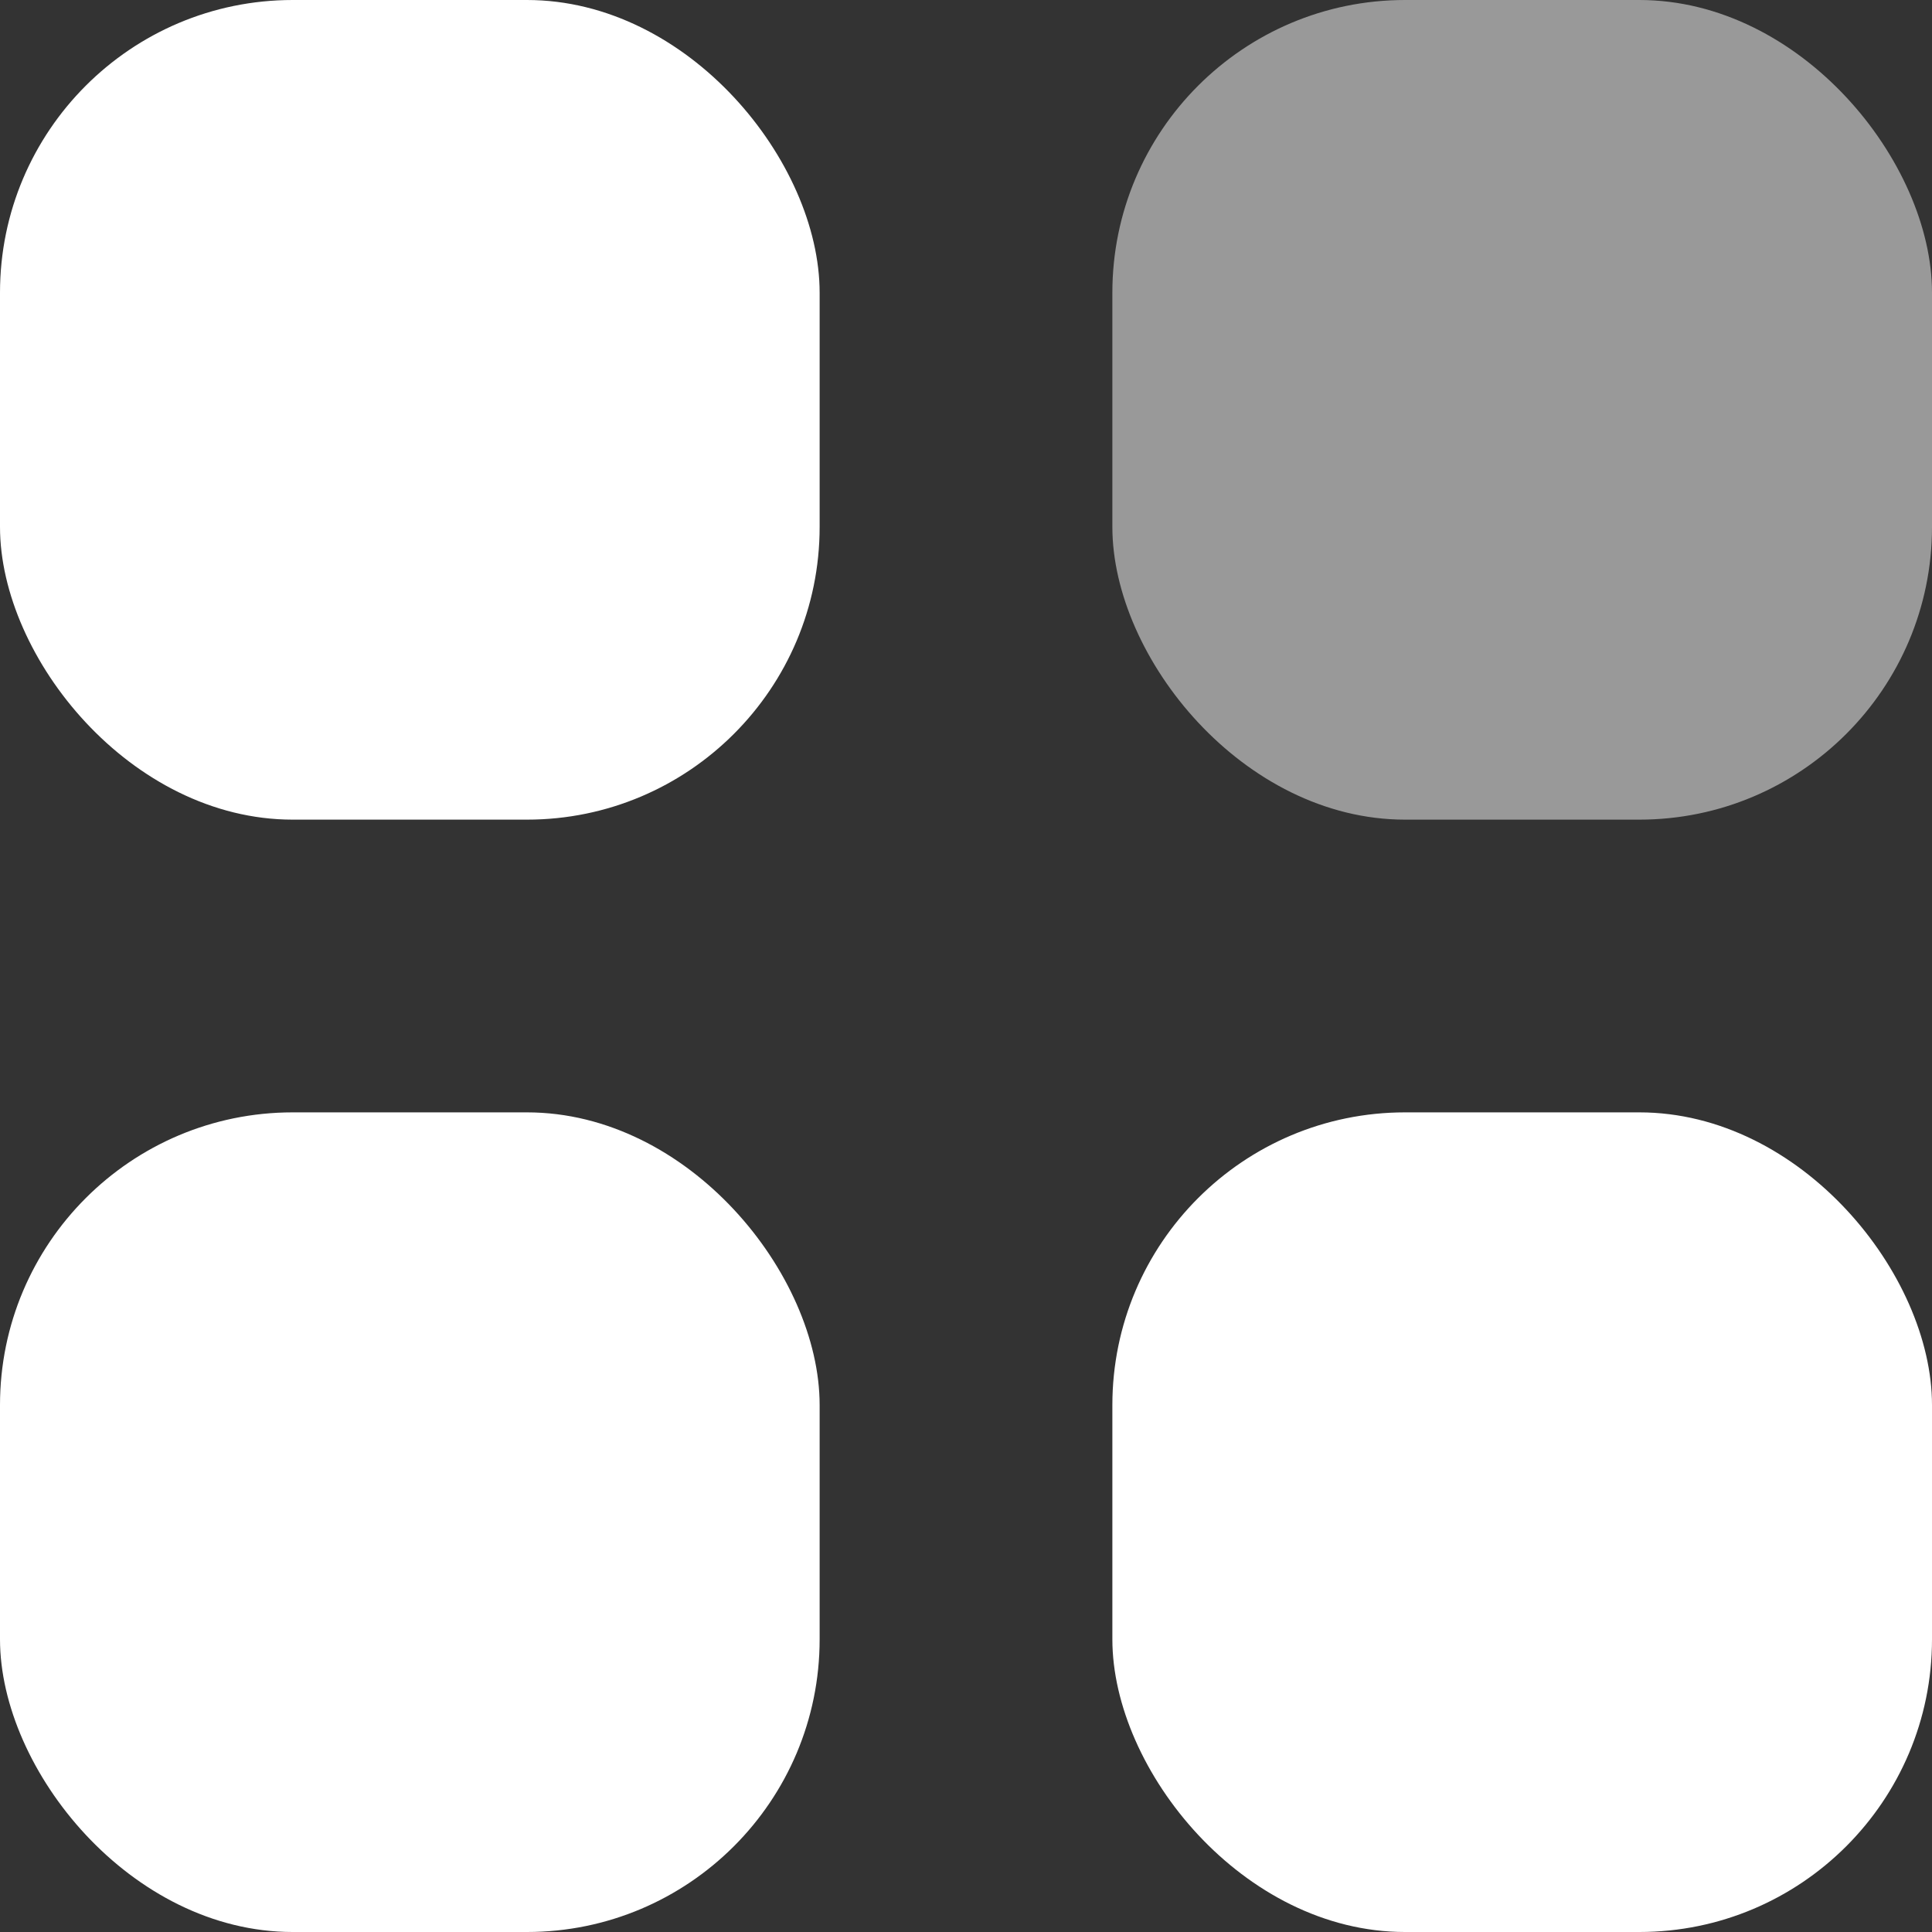
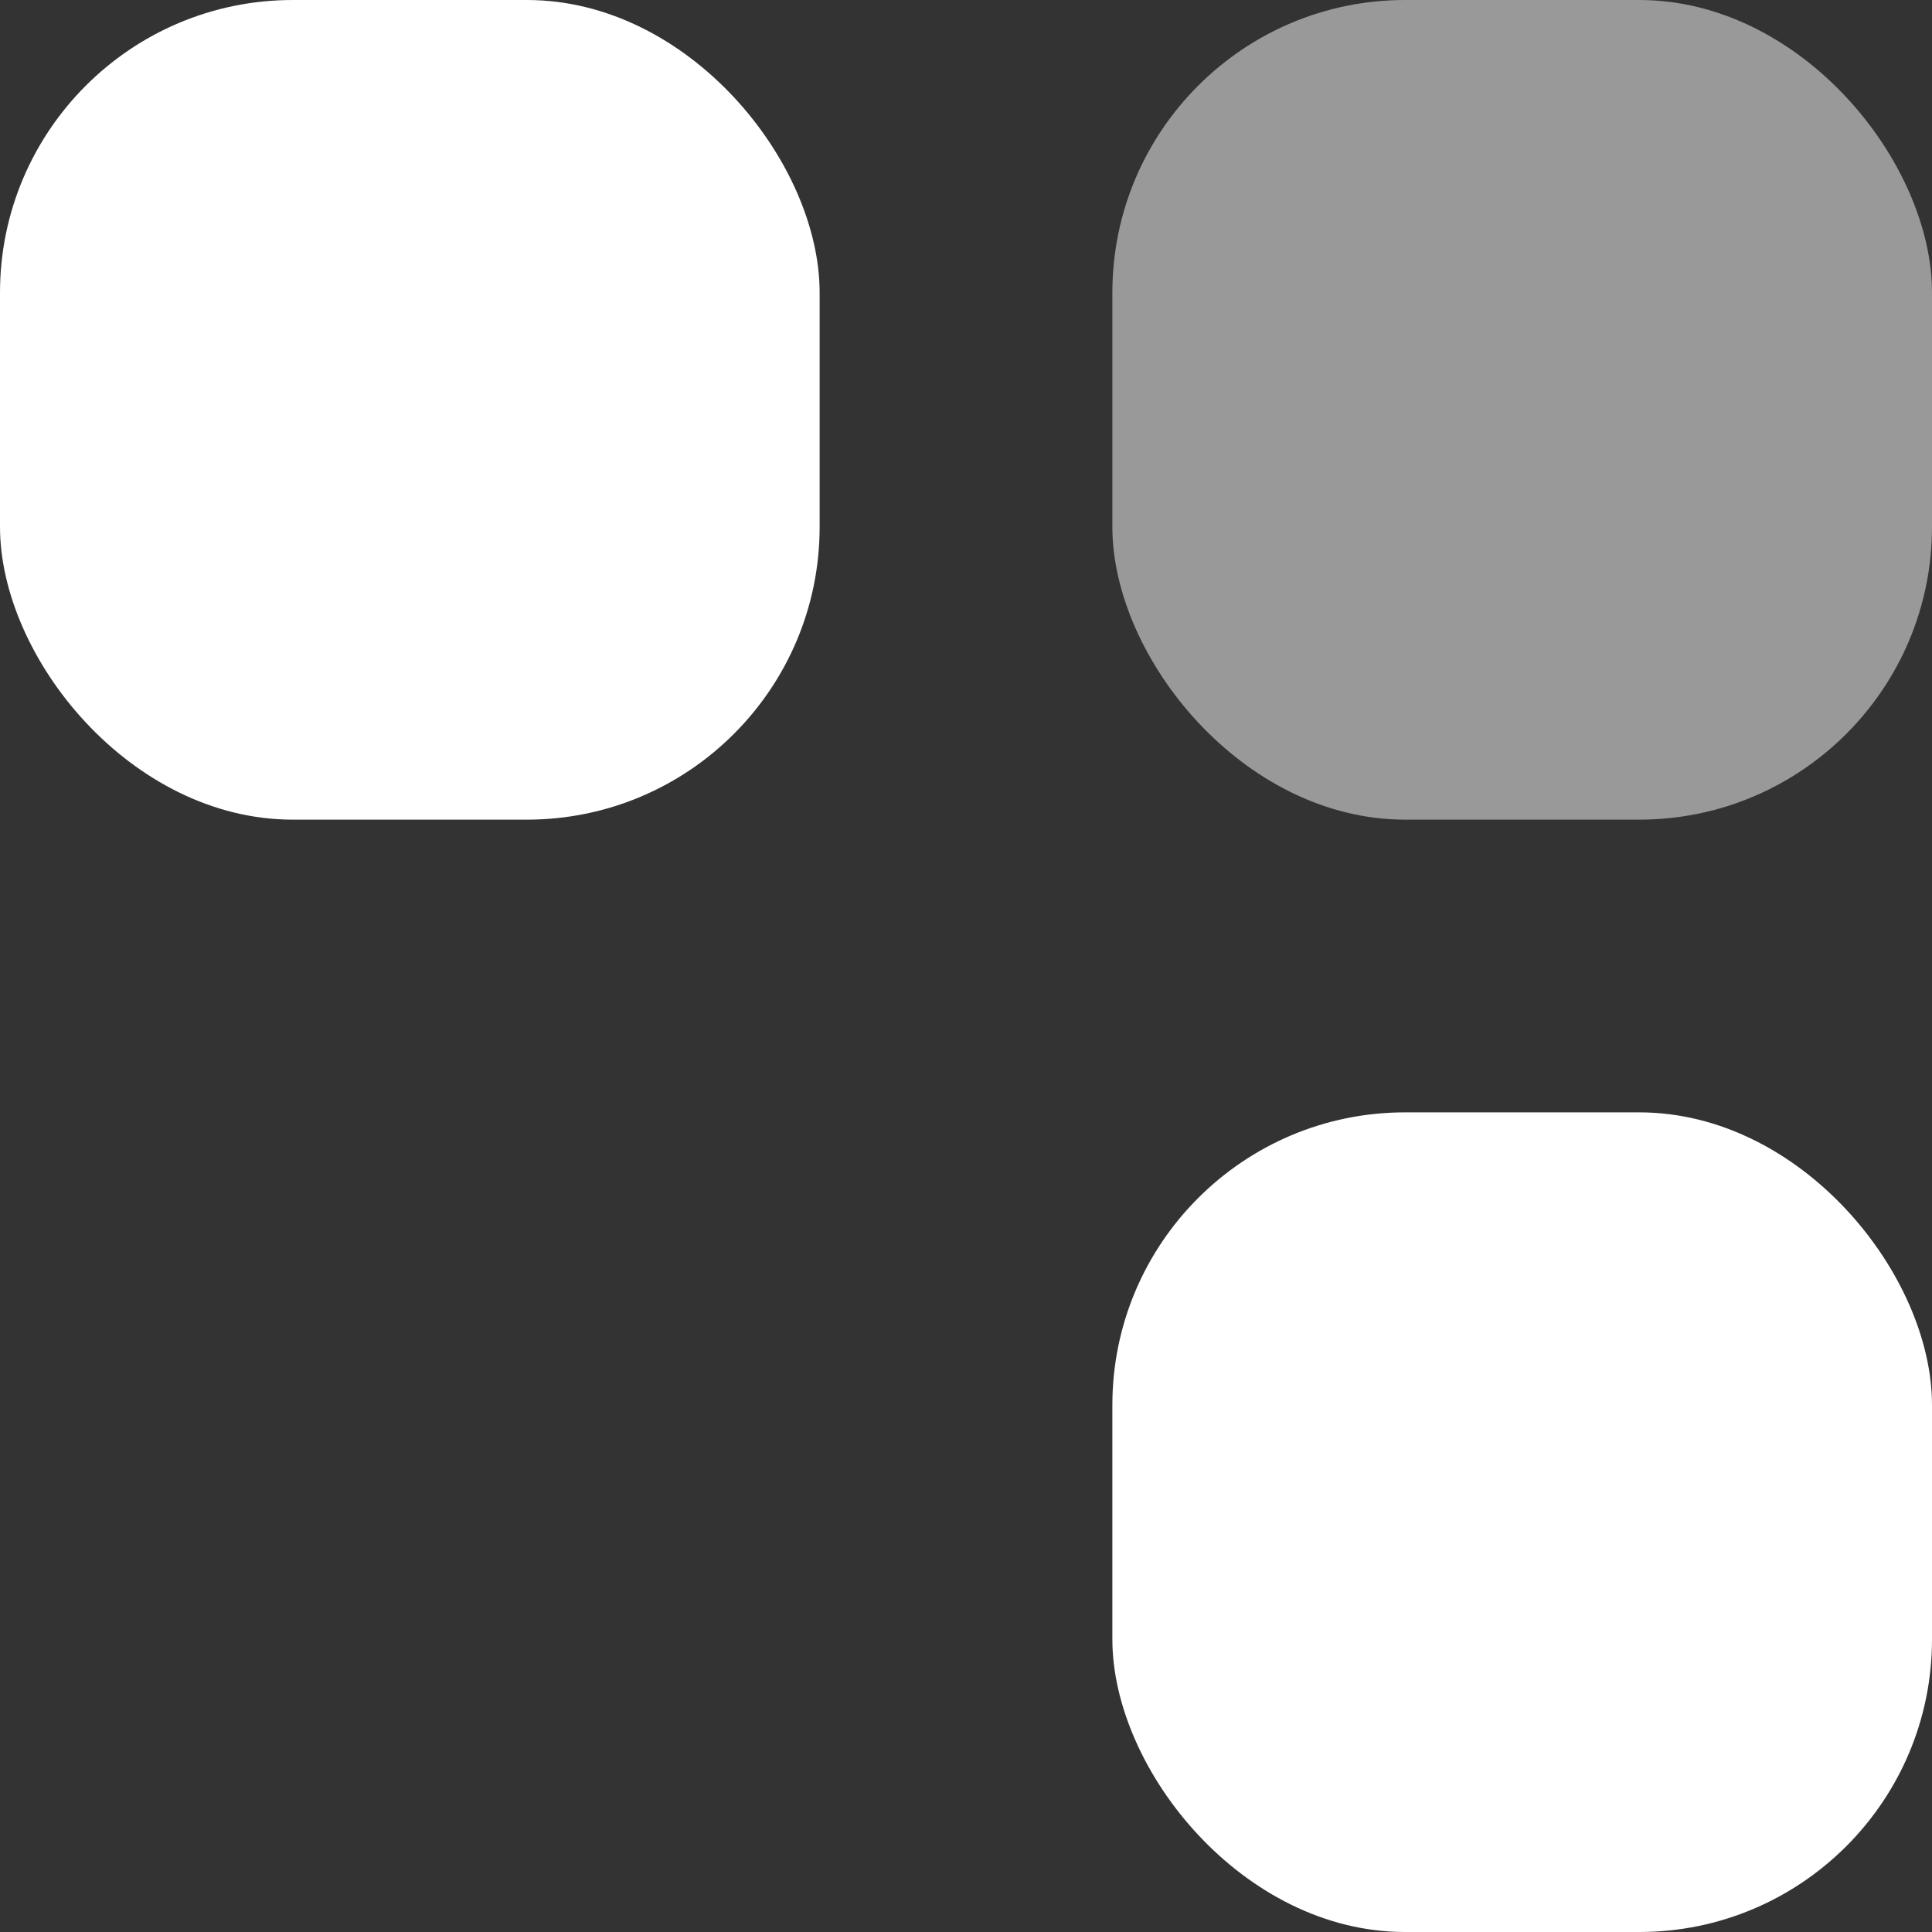
<svg xmlns="http://www.w3.org/2000/svg" fill="none" viewBox="0 0 33 33">
  <rect x="0" y="0" width="33" height="33" fill="#333333" stroke="none" />
  <rect width="14" height="14" fill="#fff" rx="5" />
-   <rect width="14" height="14" y="19" fill="#fff" rx="5" />
  <rect width="14" height="14" x="19" fill="#fff" fill-opacity=".5" rx="5" />
  <rect width="14" height="14" x="19" y="19" fill="#fff" rx="5" />
</svg>